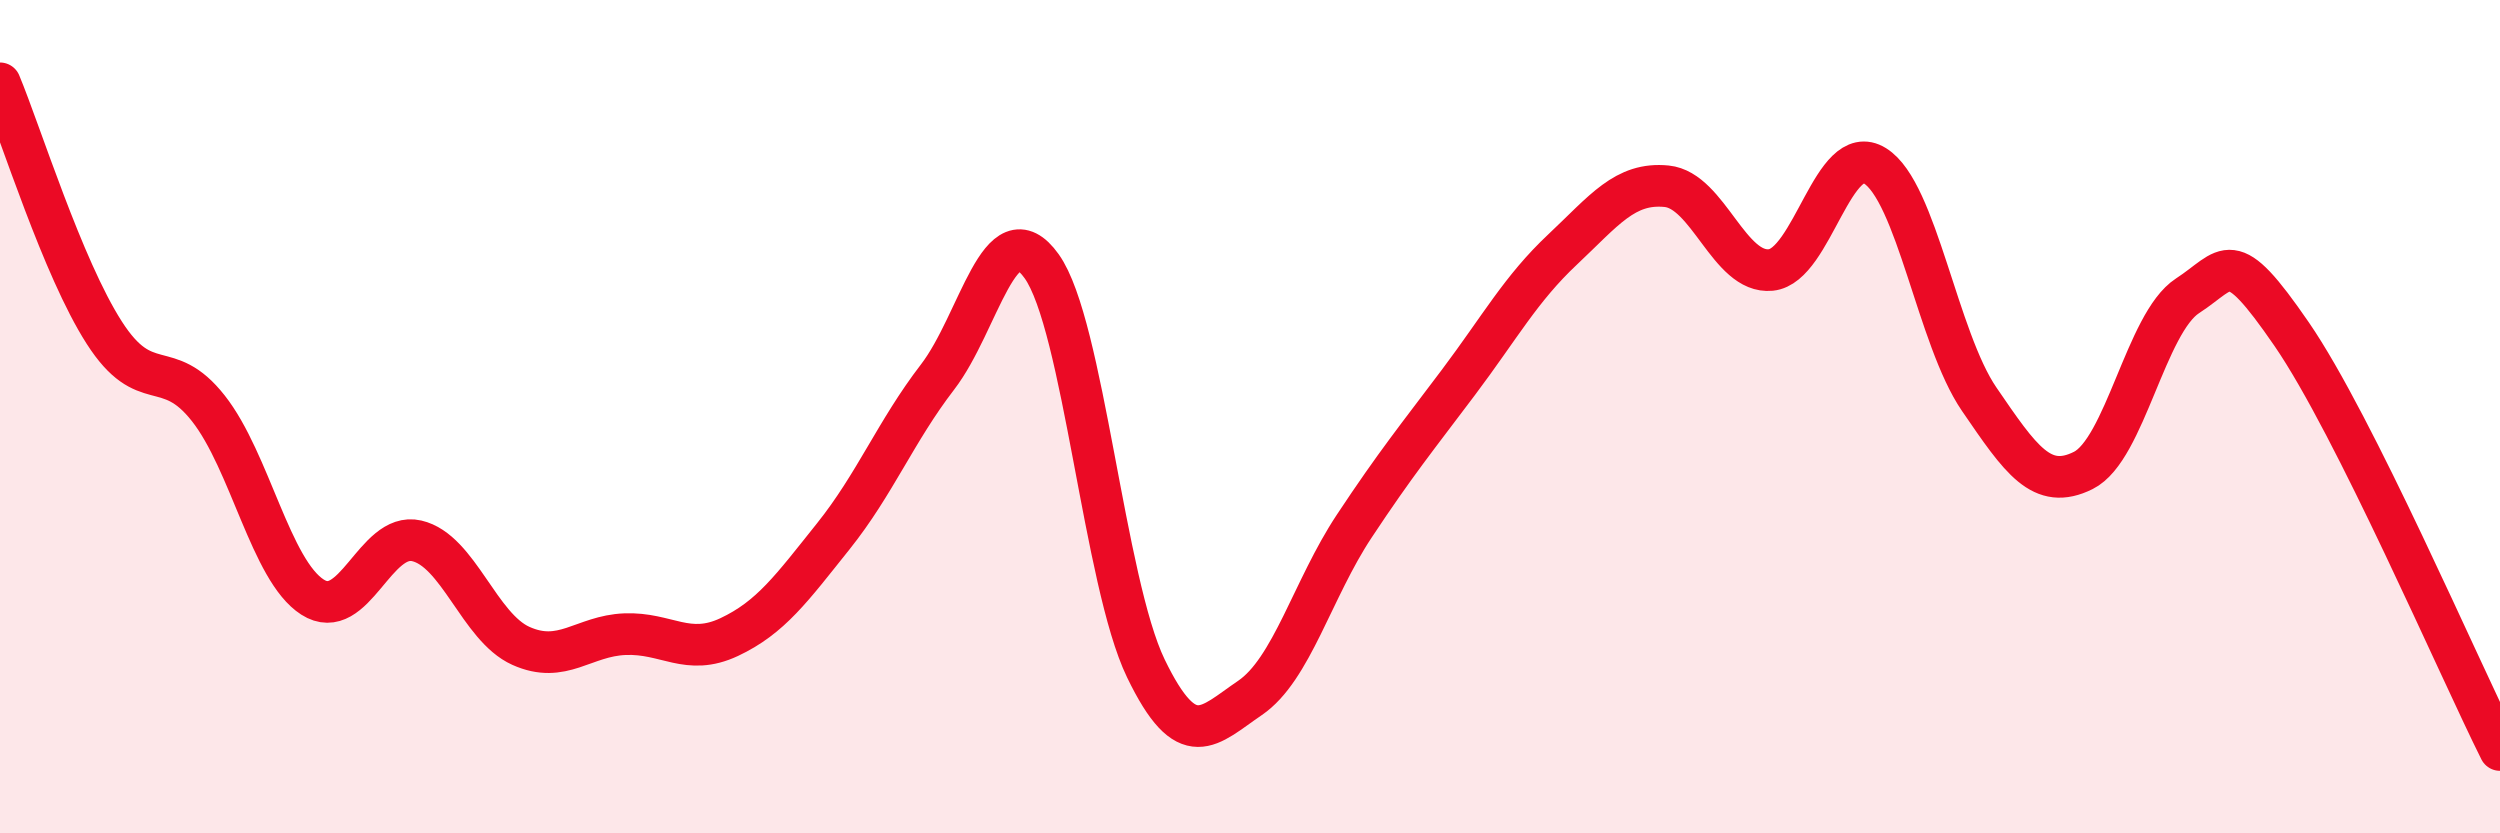
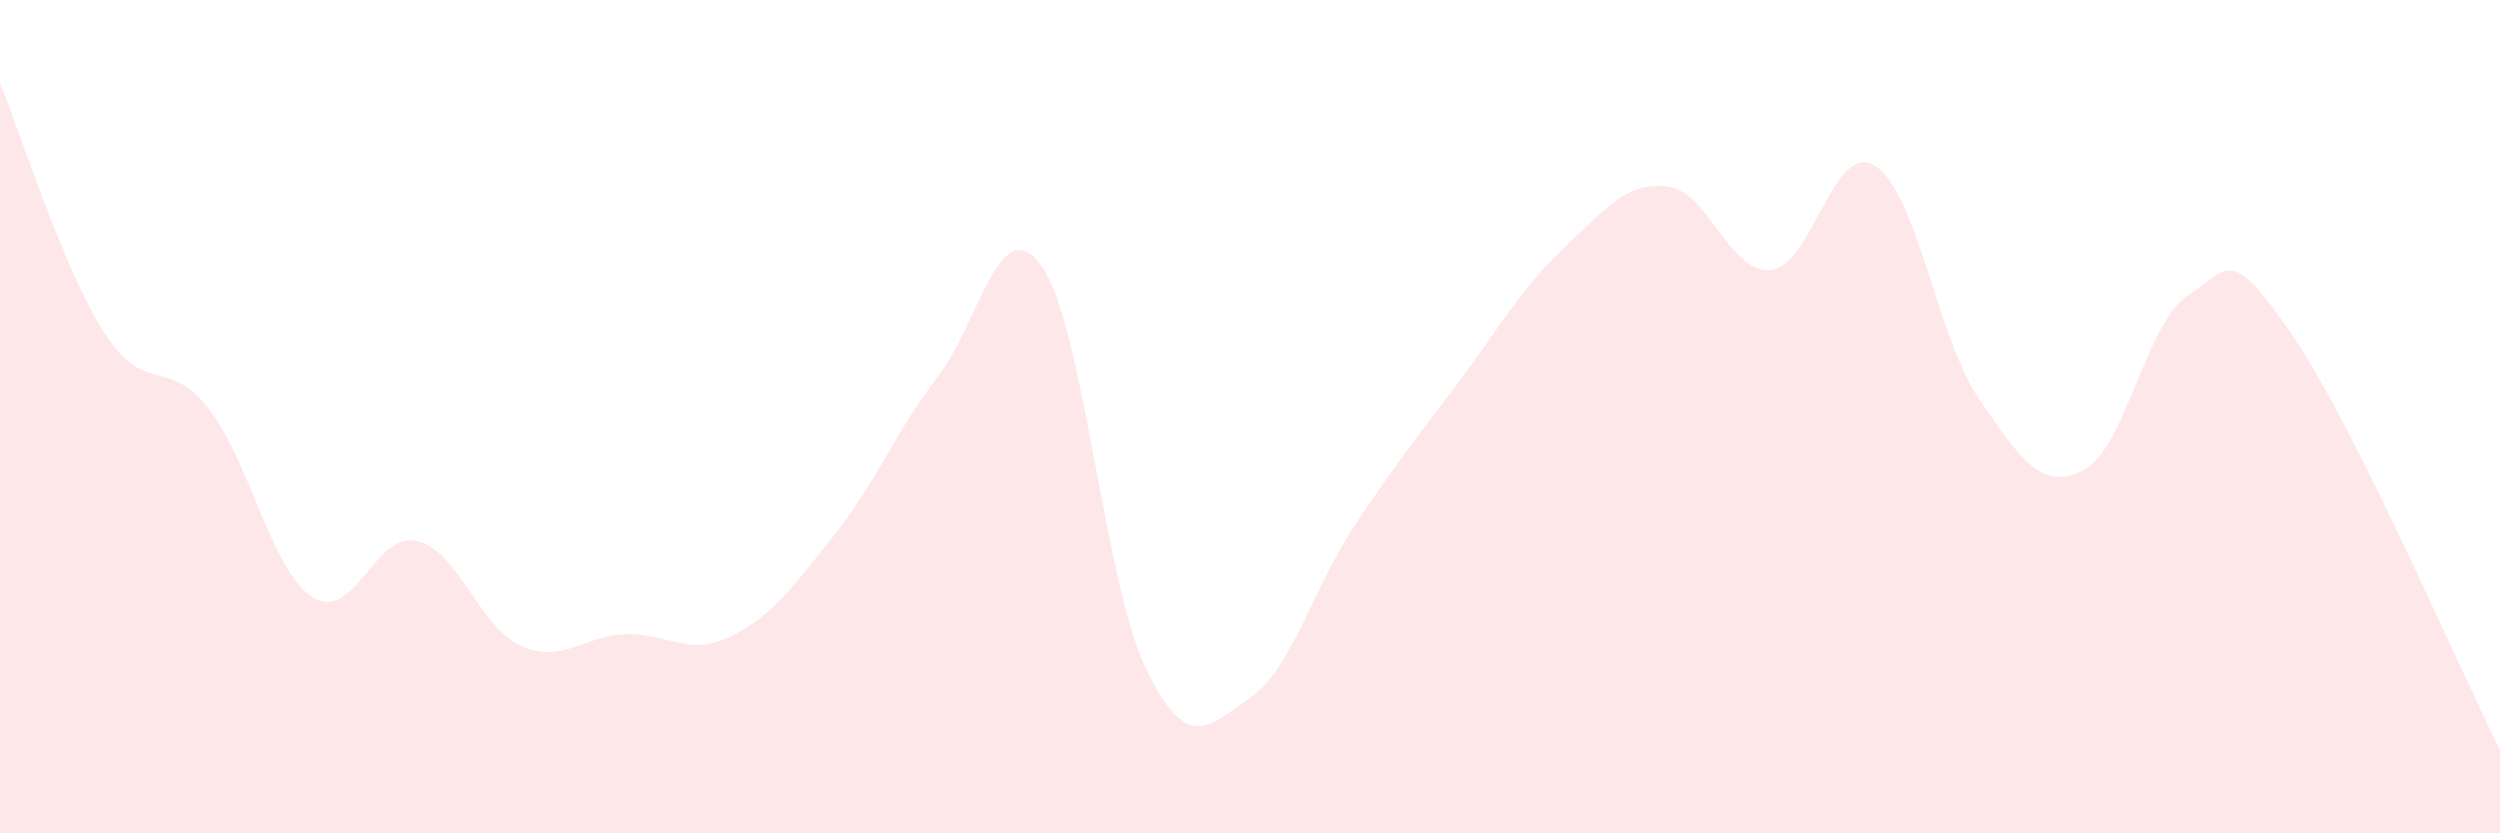
<svg xmlns="http://www.w3.org/2000/svg" width="60" height="20" viewBox="0 0 60 20">
  <path d="M 0,2 C 0.5,3.2 1.5,6.42 2.5,7.98 C 3.5,9.54 4,8.53 5,9.8 C 6,11.07 6.5,13.69 7.5,14.33 C 8.5,14.97 9,12.75 10,12.98 C 11,13.21 11.5,15.05 12.5,15.5 C 13.5,15.95 14,15.26 15,15.22 C 16,15.18 16.5,15.76 17.5,15.29 C 18.5,14.82 19,14.12 20,12.87 C 21,11.62 21.5,10.35 22.5,9.05 C 23.5,7.75 24,4.99 25,6.39 C 26,7.79 26.5,13.97 27.5,16.04 C 28.5,18.11 29,17.43 30,16.75 C 31,16.07 31.5,14.14 32.5,12.63 C 33.5,11.12 34,10.51 35,9.18 C 36,7.85 36.5,6.93 37.5,5.99 C 38.5,5.05 39,4.37 40,4.47 C 41,4.57 41.5,6.58 42.5,6.48 C 43.5,6.38 44,3.36 45,3.98 C 46,4.6 46.5,8.12 47.5,9.58 C 48.5,11.04 49,11.79 50,11.29 C 51,10.79 51.5,7.75 52.5,7.1 C 53.5,6.45 53.5,5.84 55,8.02 C 56.5,10.2 59,16 60,18L60 20L0 20Z" fill="#EB0A25" opacity="0.1" stroke-linecap="round" stroke-linejoin="round" />
-   <path d="M 0,2 C 0.5,3.2 1.5,6.42 2.5,7.98 C 3.5,9.54 4,8.53 5,9.8 C 6,11.07 6.5,13.69 7.5,14.33 C 8.5,14.97 9,12.75 10,12.98 C 11,13.21 11.5,15.05 12.5,15.5 C 13.5,15.95 14,15.26 15,15.22 C 16,15.18 16.5,15.76 17.5,15.29 C 18.5,14.82 19,14.12 20,12.87 C 21,11.62 21.5,10.35 22.5,9.05 C 23.5,7.75 24,4.99 25,6.39 C 26,7.79 26.5,13.97 27.5,16.04 C 28.5,18.11 29,17.43 30,16.75 C 31,16.07 31.5,14.14 32.5,12.63 C 33.5,11.12 34,10.51 35,9.18 C 36,7.85 36.5,6.93 37.5,5.99 C 38.5,5.05 39,4.37 40,4.47 C 41,4.57 41.5,6.58 42.5,6.48 C 43.5,6.38 44,3.36 45,3.98 C 46,4.6 46.5,8.12 47.5,9.58 C 48.5,11.04 49,11.79 50,11.29 C 51,10.79 51.5,7.75 52.5,7.1 C 53.5,6.45 53.5,5.84 55,8.02 C 56.5,10.2 59,16 60,18" stroke="#EB0A25" stroke-width="1" fill="none" stroke-linecap="round" stroke-linejoin="round" />
</svg>